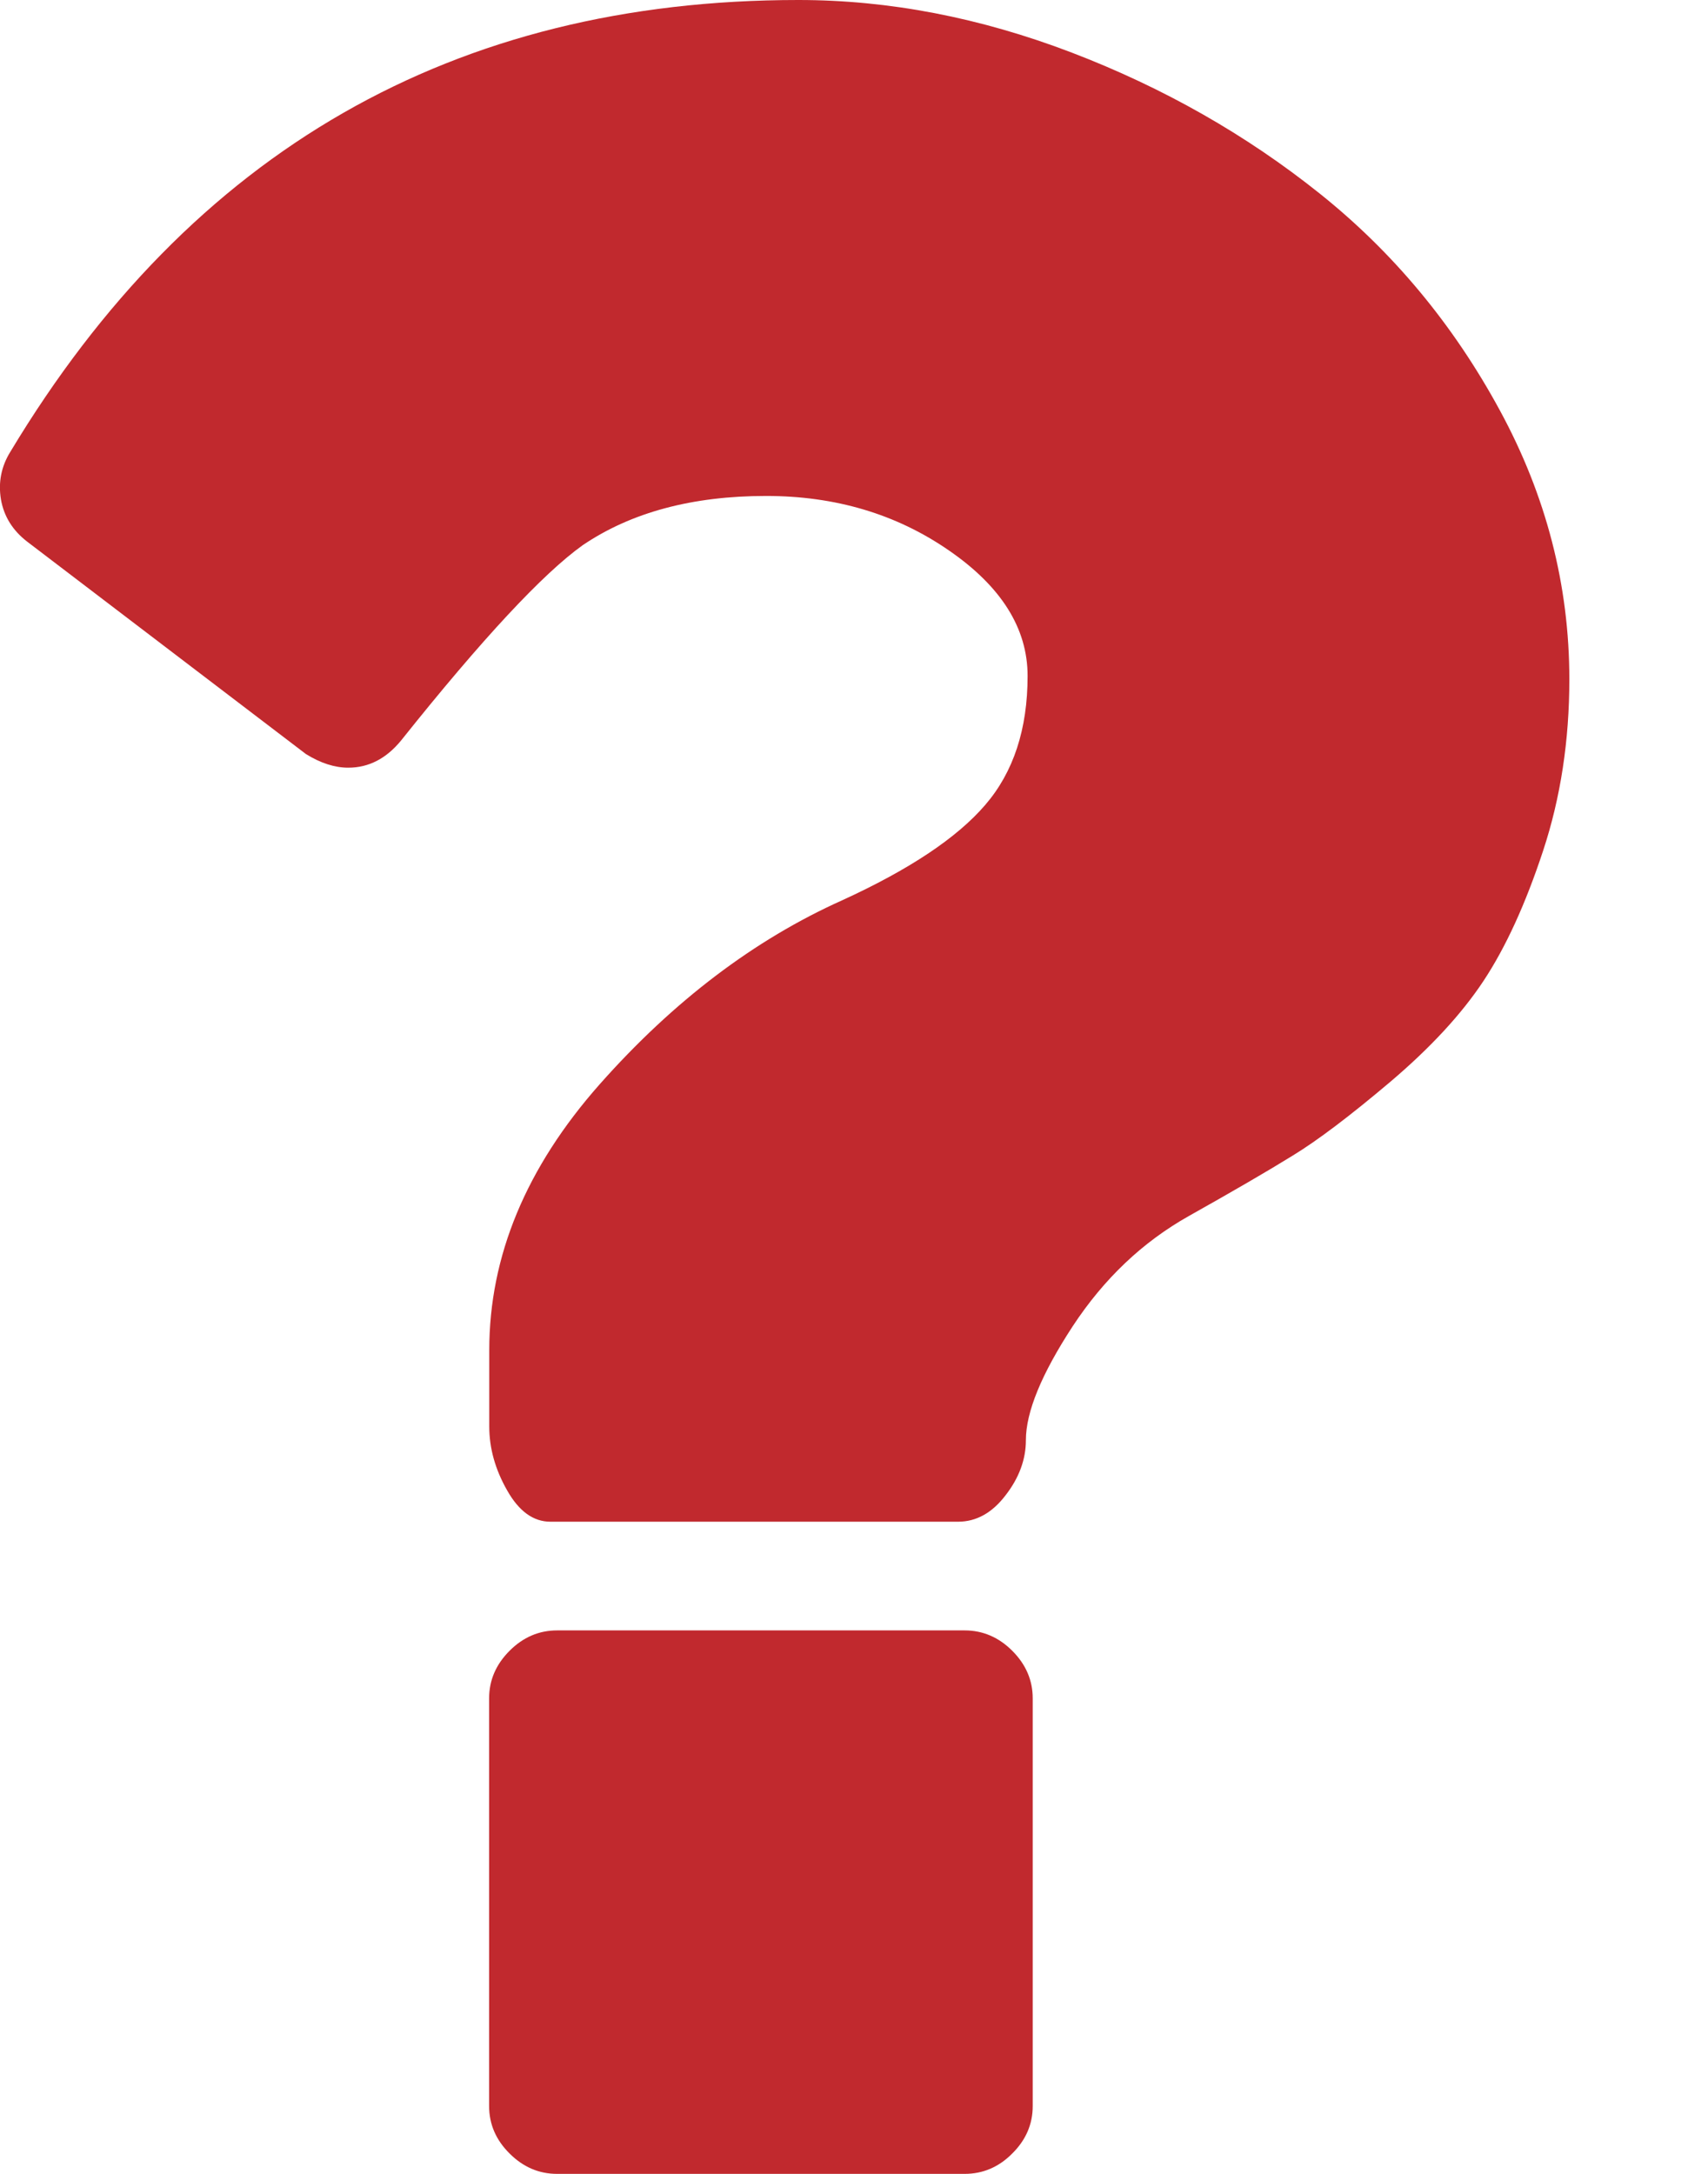
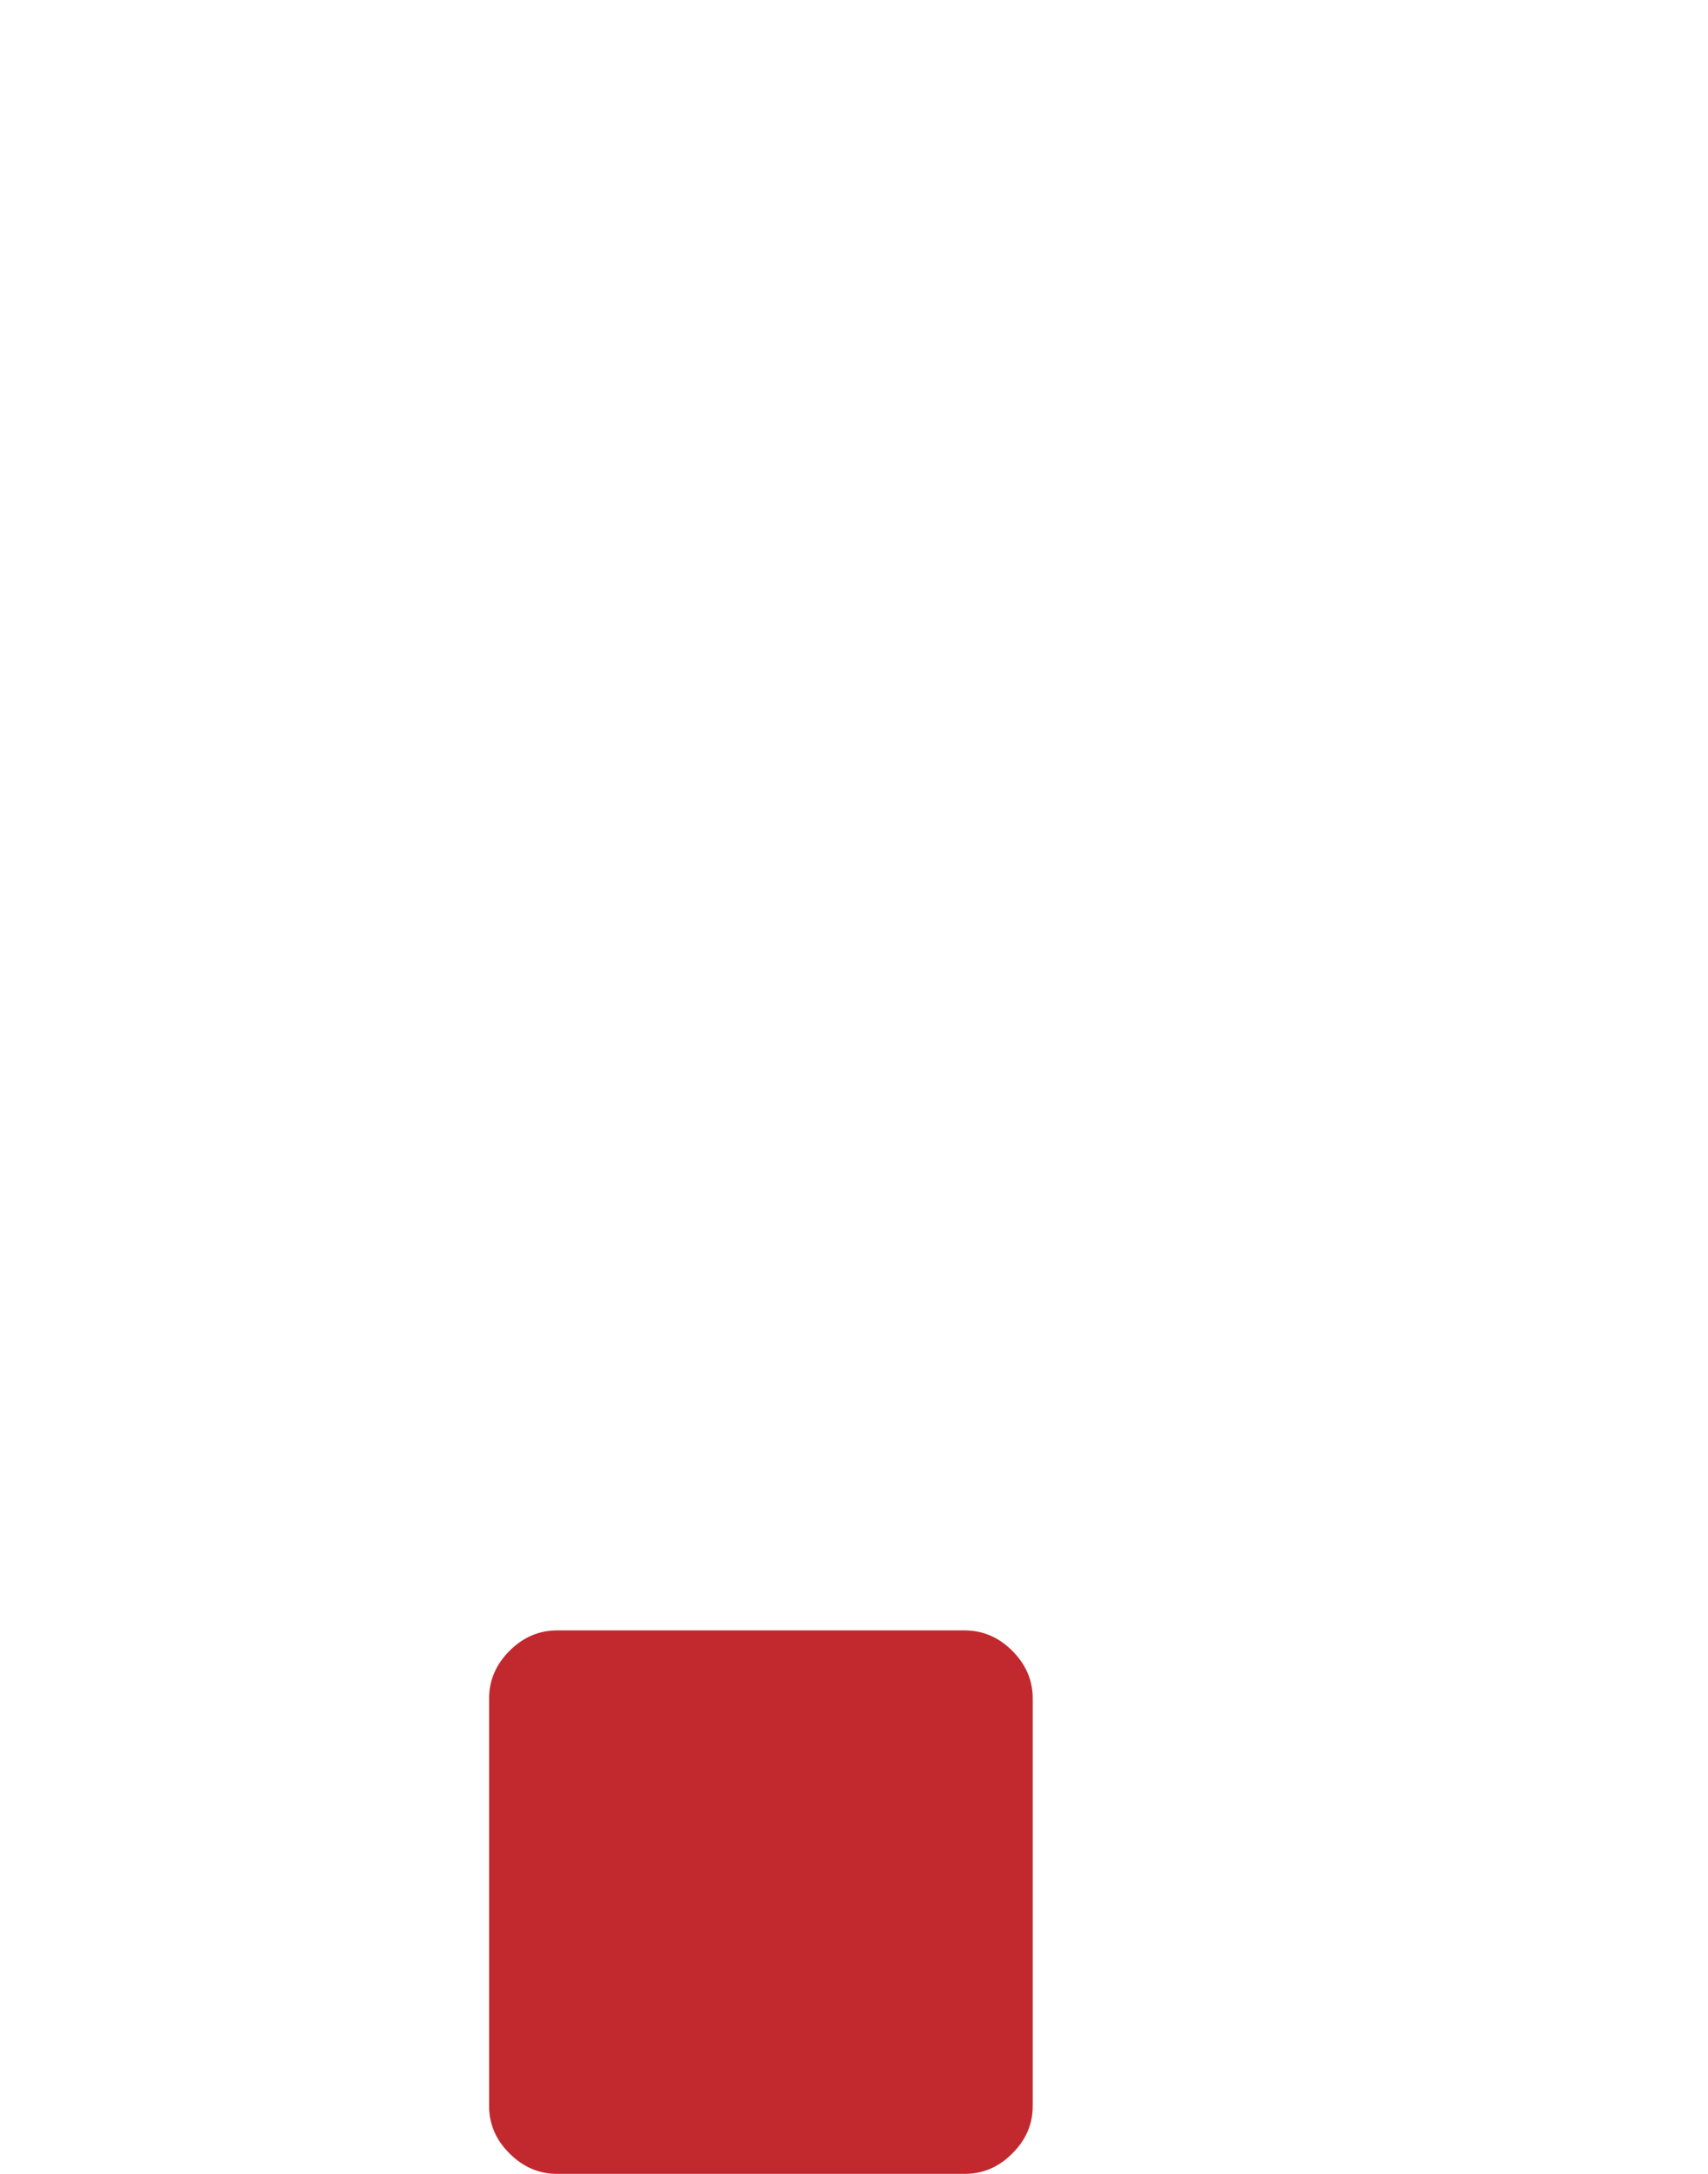
<svg xmlns="http://www.w3.org/2000/svg" width="11" height="14" viewBox="0 0 11 14" fill="none">
  <path d="M6.213 10.5H3.588C3.471 10.5 3.369 10.544 3.282 10.631C3.194 10.719 3.15 10.821 3.15 10.938V13.563C3.15 13.68 3.194 13.782 3.282 13.869C3.369 13.956 3.471 14 3.588 14H6.213C6.329 14 6.432 13.957 6.519 13.869C6.607 13.782 6.651 13.68 6.651 13.563V10.938C6.651 10.821 6.607 10.719 6.519 10.631C6.432 10.544 6.329 10.5 6.213 10.5Z" fill="#C1292E" />
-   <path d="M9.659 2.642C9.36 2.091 8.974 1.626 8.5 1.247C8.026 0.868 7.493 0.565 6.903 0.339C6.312 0.113 5.725 0 5.142 0C2.925 0 1.233 0.97 0.067 2.909C0.008 3.004 -0.012 3.106 0.006 3.216C0.025 3.325 0.081 3.416 0.176 3.489L1.97 4.856C2.065 4.915 2.156 4.944 2.243 4.944C2.375 4.944 2.488 4.885 2.583 4.769C3.107 4.112 3.498 3.693 3.753 3.511C4.066 3.299 4.46 3.194 4.934 3.194C5.379 3.194 5.771 3.31 6.11 3.544C6.449 3.777 6.618 4.047 6.618 4.353C6.618 4.696 6.527 4.973 6.345 5.184C6.163 5.396 5.856 5.6 5.426 5.797C4.857 6.052 4.336 6.448 3.862 6.983C3.388 7.519 3.151 8.09 3.151 8.695V9.187C3.151 9.326 3.189 9.463 3.266 9.598C3.342 9.733 3.435 9.8 3.545 9.8H6.17C6.287 9.8 6.389 9.744 6.476 9.63C6.563 9.518 6.607 9.399 6.607 9.275C6.607 9.093 6.708 8.848 6.908 8.542C7.109 8.236 7.358 7.999 7.657 7.831C7.942 7.671 8.164 7.542 8.324 7.443C8.485 7.345 8.695 7.186 8.954 6.967C9.212 6.748 9.413 6.531 9.555 6.316C9.697 6.101 9.825 5.822 9.938 5.479C10.051 5.137 10.107 4.768 10.107 4.375C10.107 3.77 9.958 3.192 9.659 2.642Z" fill="#C1292E" />
</svg>